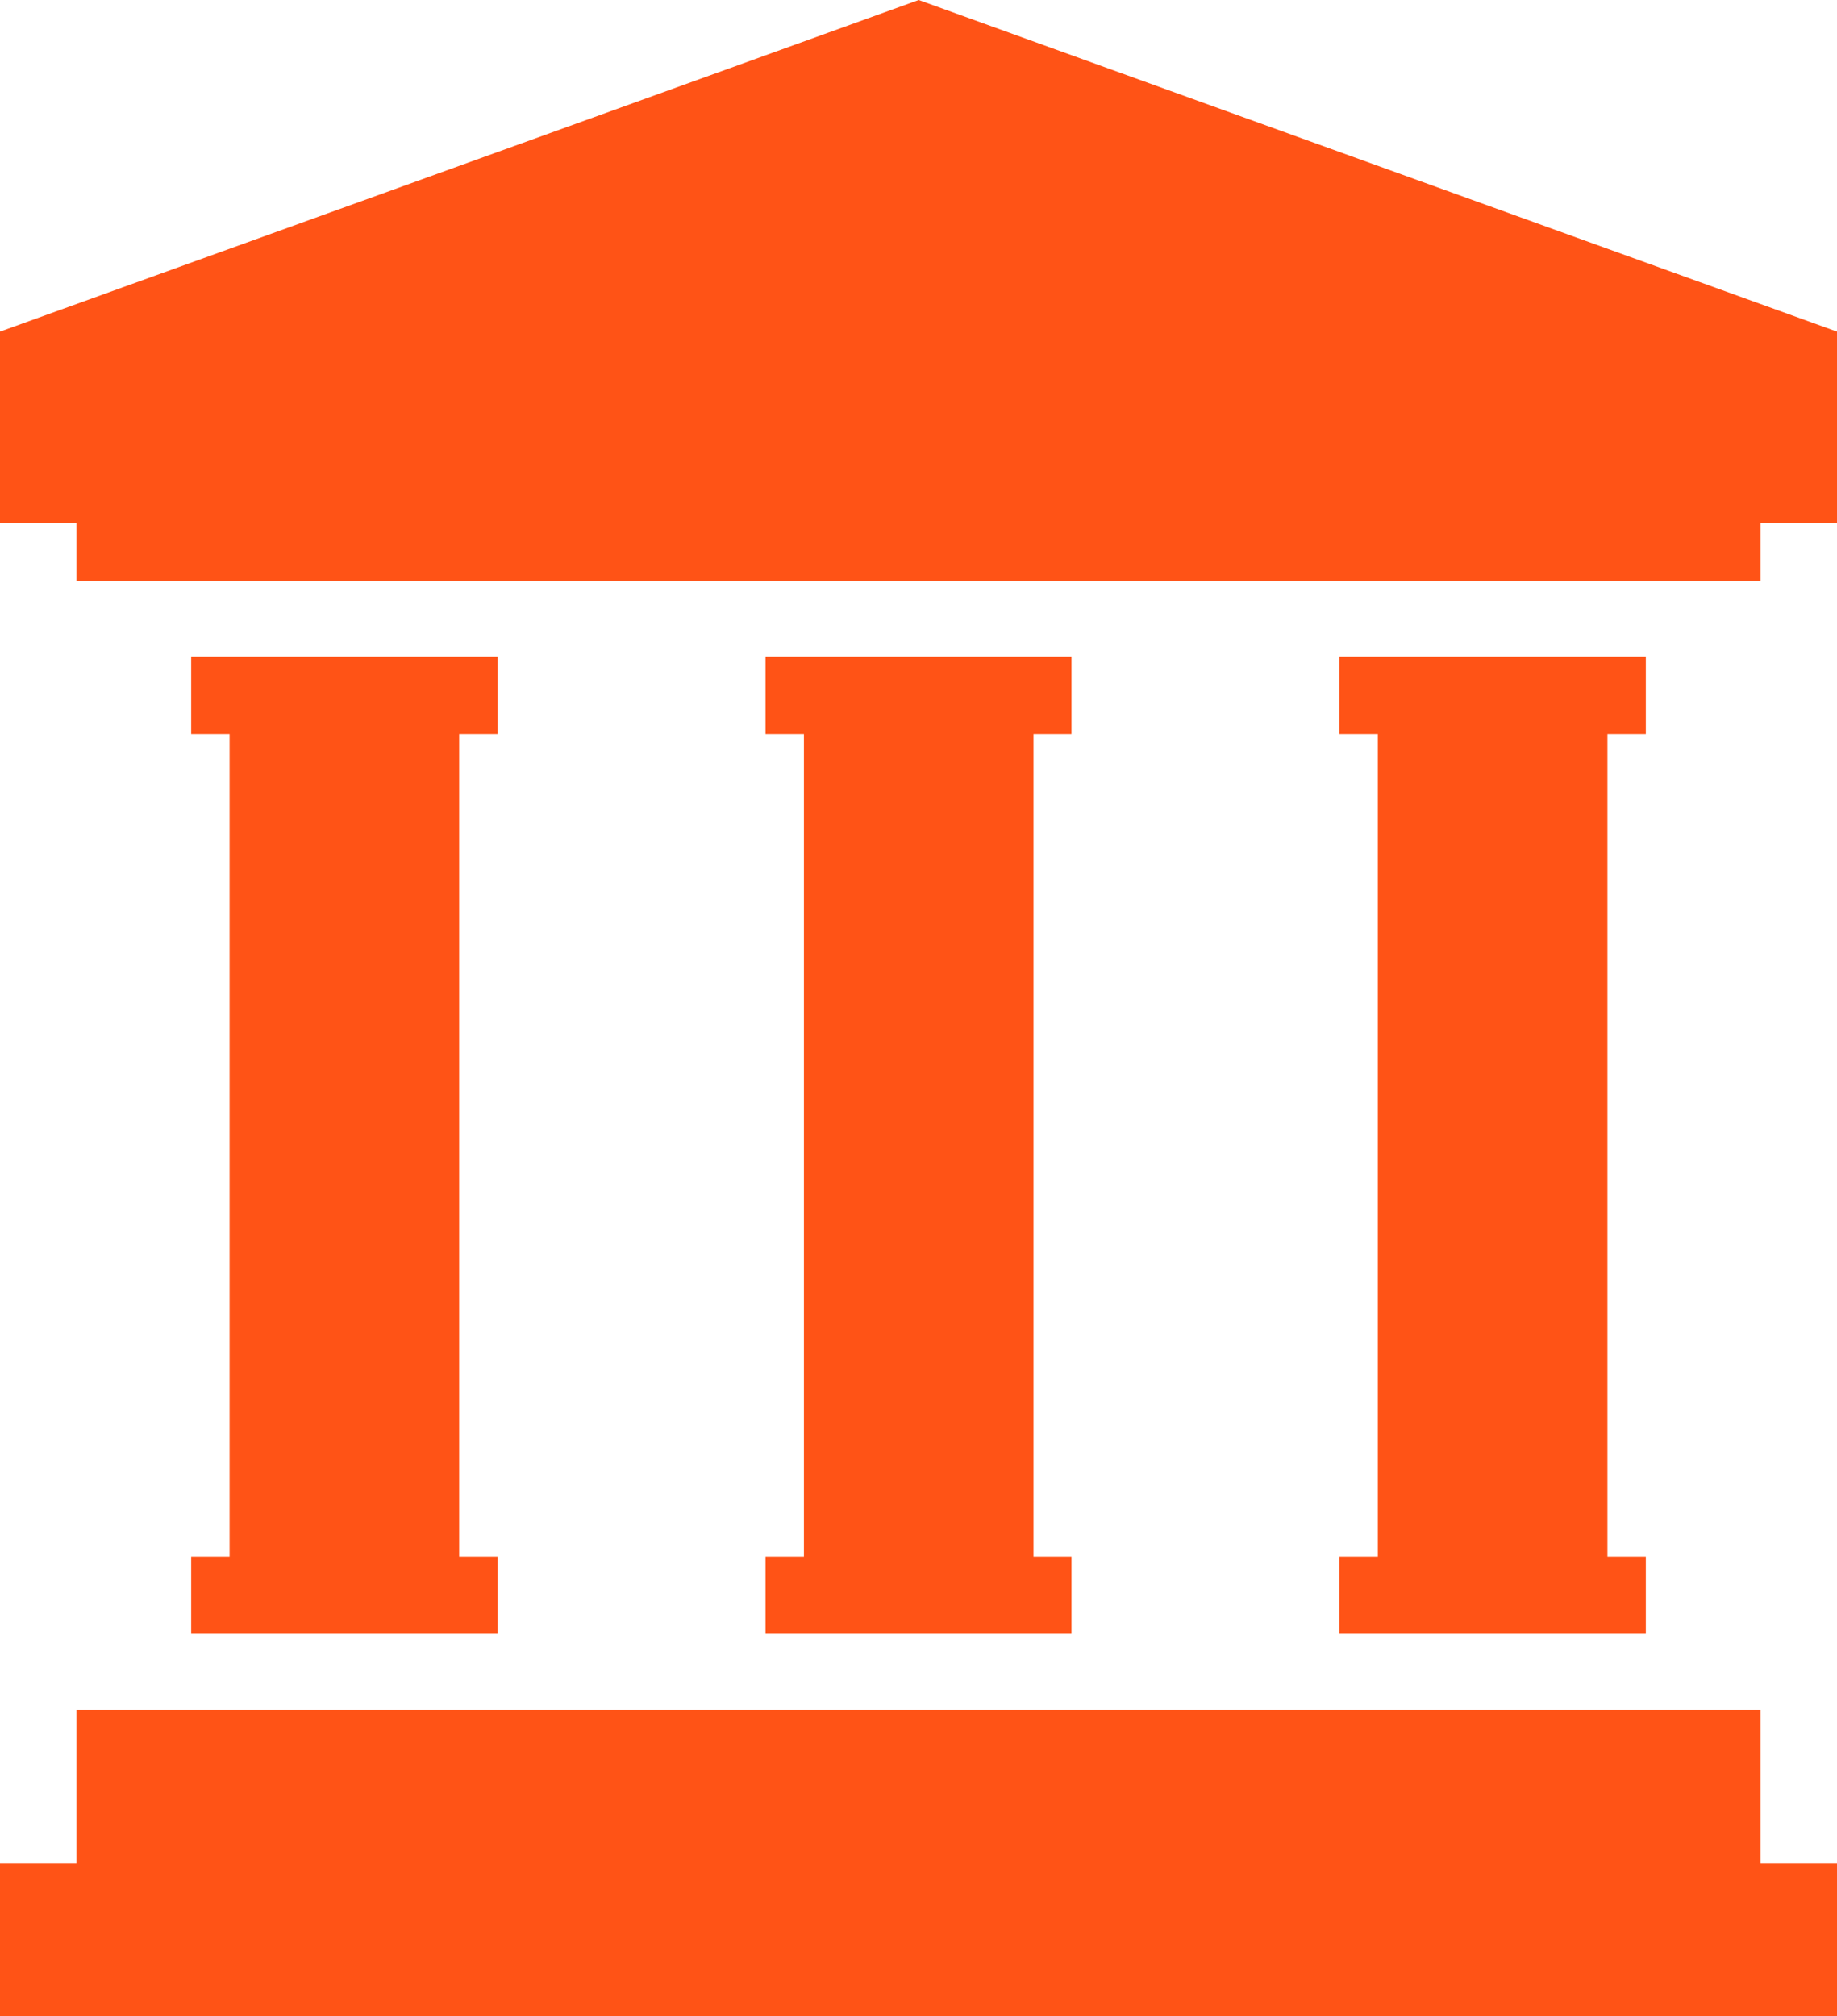
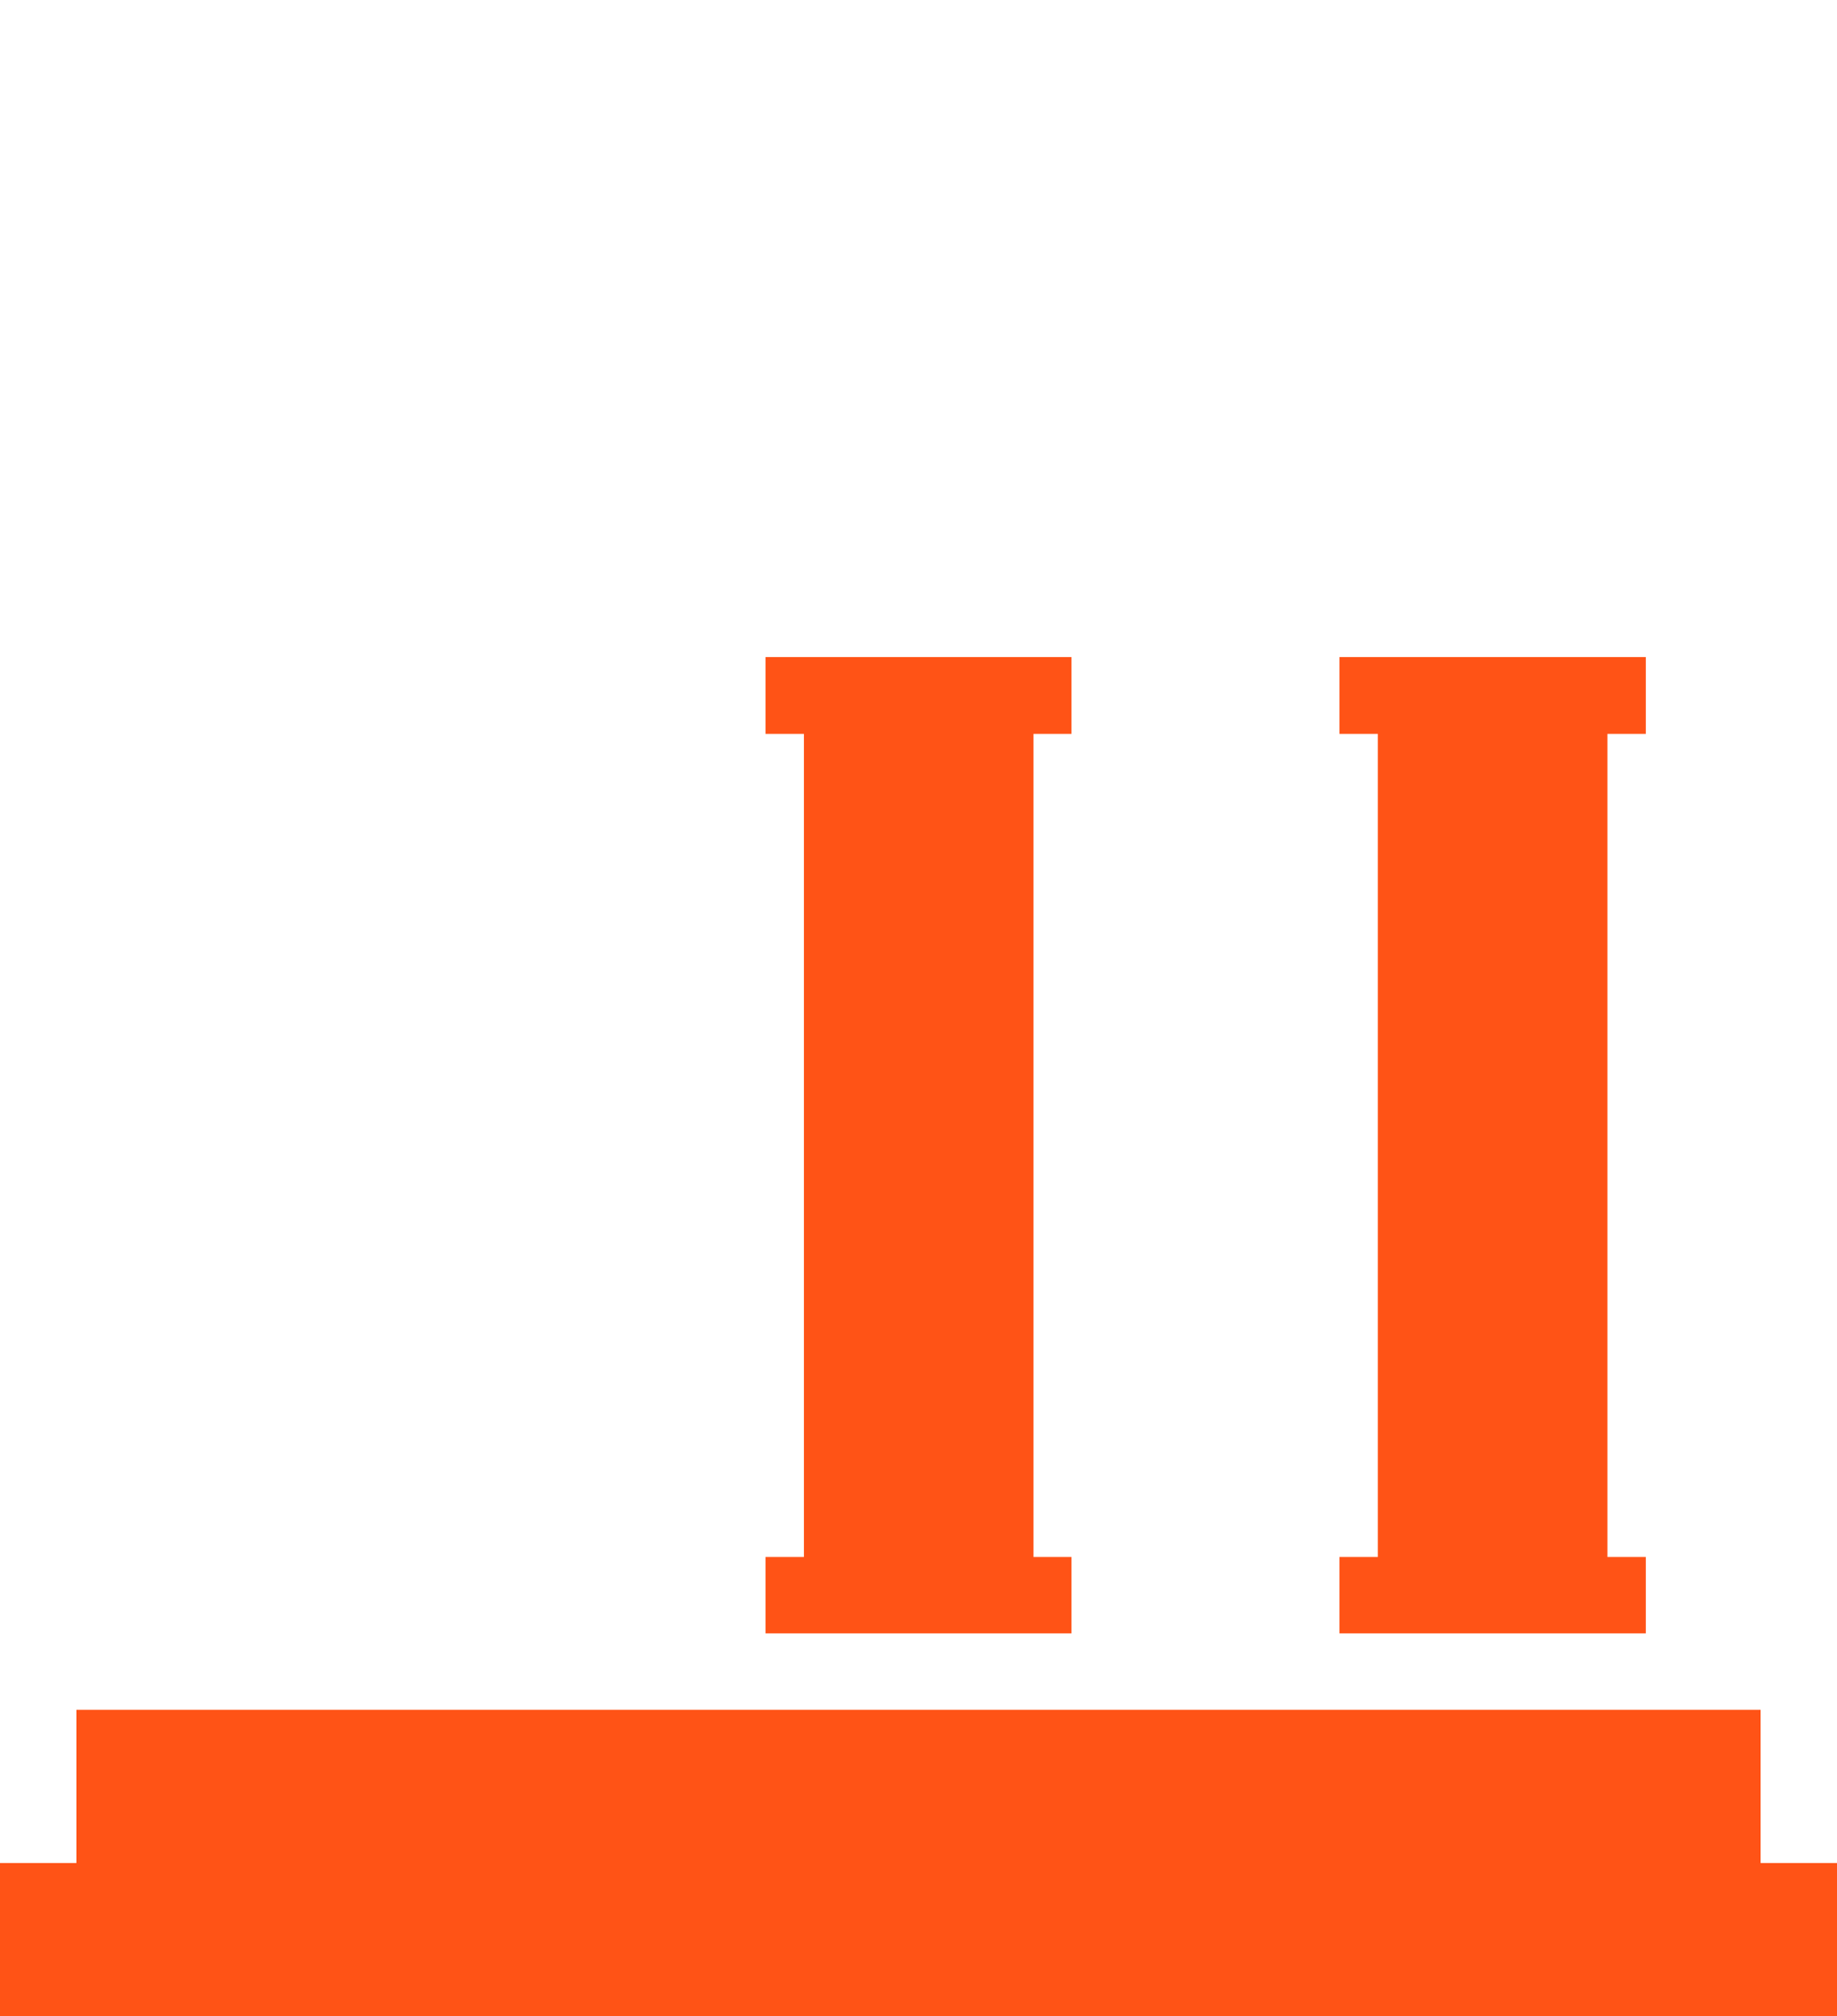
<svg xmlns="http://www.w3.org/2000/svg" id="_レイヤー_2" width="44.49" height="48.82" viewBox="0 0 44.49 48.82">
  <g id="_レイヤー_1-2">
-     <polygon points="22.25 0 0 8.03 0 12.67 1.85 12.67 1.85 14.06 42.64 14.06 42.64 12.67 44.49 12.67 44.49 8.03 22.25 0" style="fill:#ff5316;" />
    <polygon points="42.64 41.4 1.85 41.4 1.85 45.11 0 45.11 0 48.82 44.49 48.82 44.49 45.11 42.64 45.11 42.64 41.4" style="fill:#ff5316;" />
    <polygon points="32.44 37.7 32.44 39.55 39.86 39.55 39.86 37.7 38.93 37.7 38.93 17.77 39.86 17.77 39.86 15.91 32.44 15.91 32.44 17.77 33.37 17.77 33.37 37.7 32.44 37.7" style="fill:#ff5316;" />
    <polygon points="18.54 37.7 18.54 39.55 25.95 39.55 25.95 37.7 25.03 37.7 25.03 17.77 25.95 17.77 25.95 15.91 18.54 15.91 18.54 17.77 19.47 17.77 19.47 37.7 18.54 37.7" style="fill:#ff5316;" />
-     <polygon points="4.63 37.7 4.63 39.55 12.05 39.55 12.05 37.7 11.12 37.7 11.12 17.77 12.05 17.77 12.05 15.91 4.63 15.91 4.63 17.77 5.56 17.77 5.56 37.7 4.63 37.7" style="fill:#ff5316;" />
  </g>
</svg>